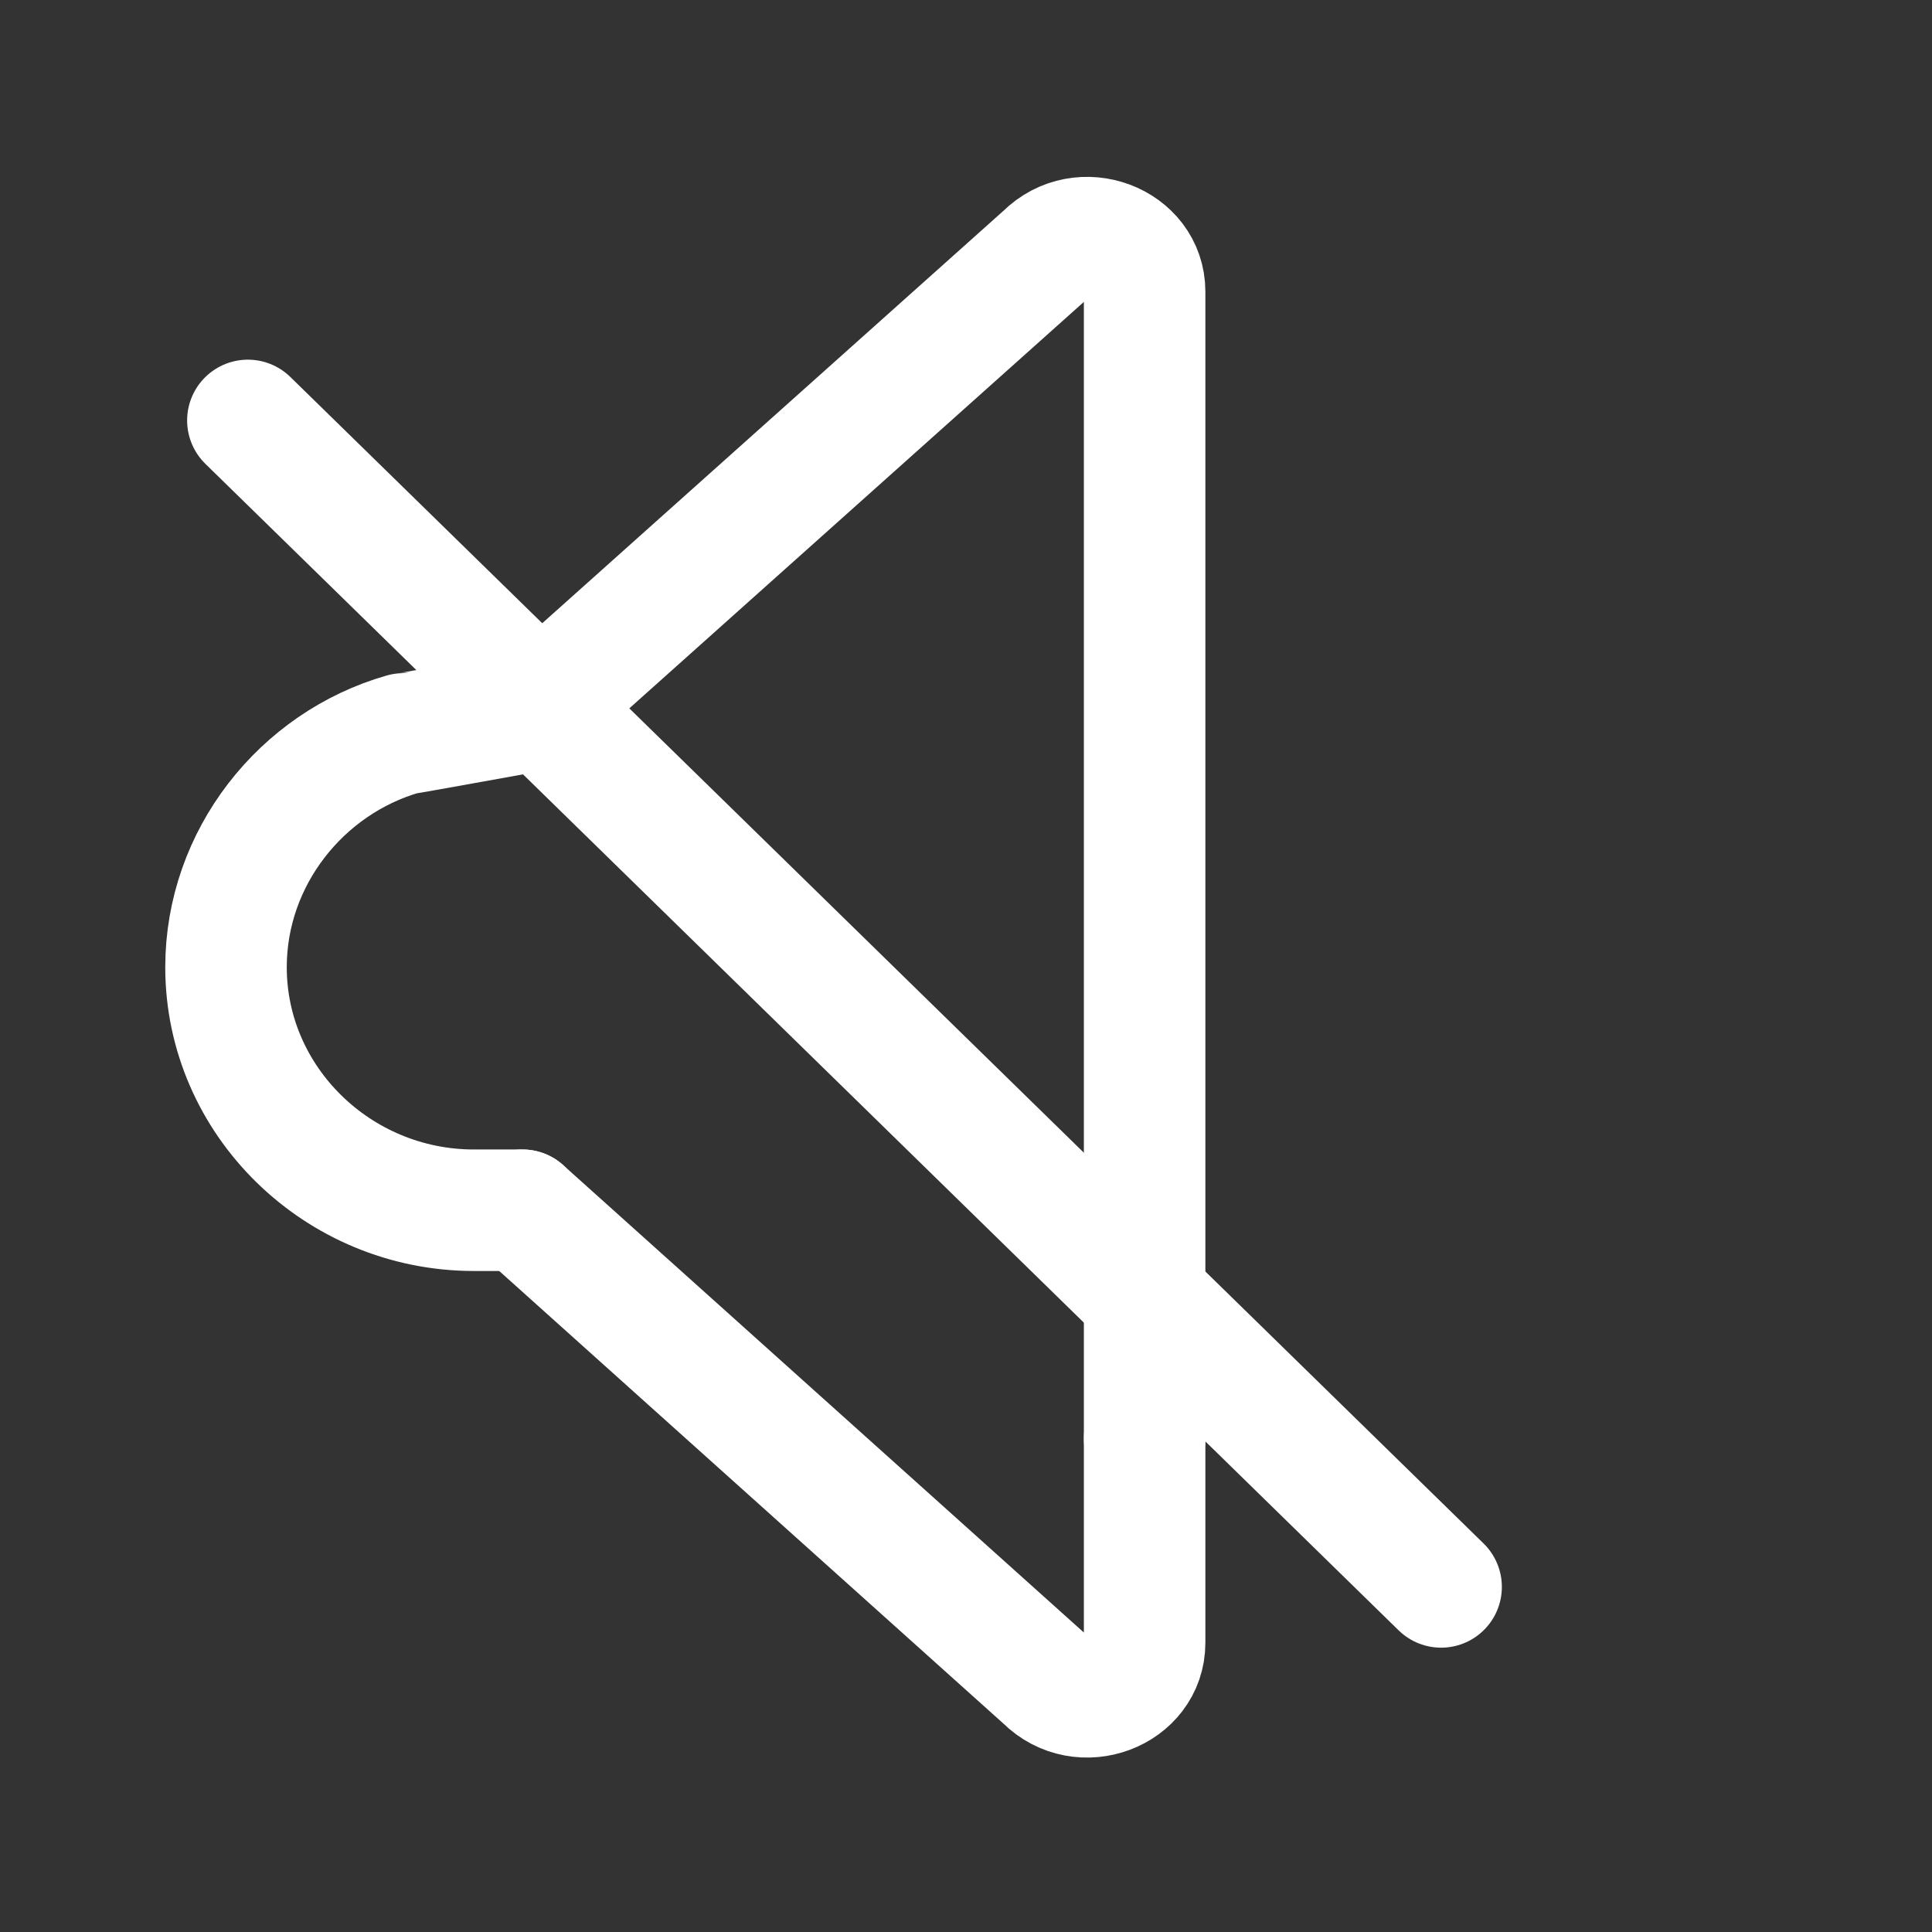
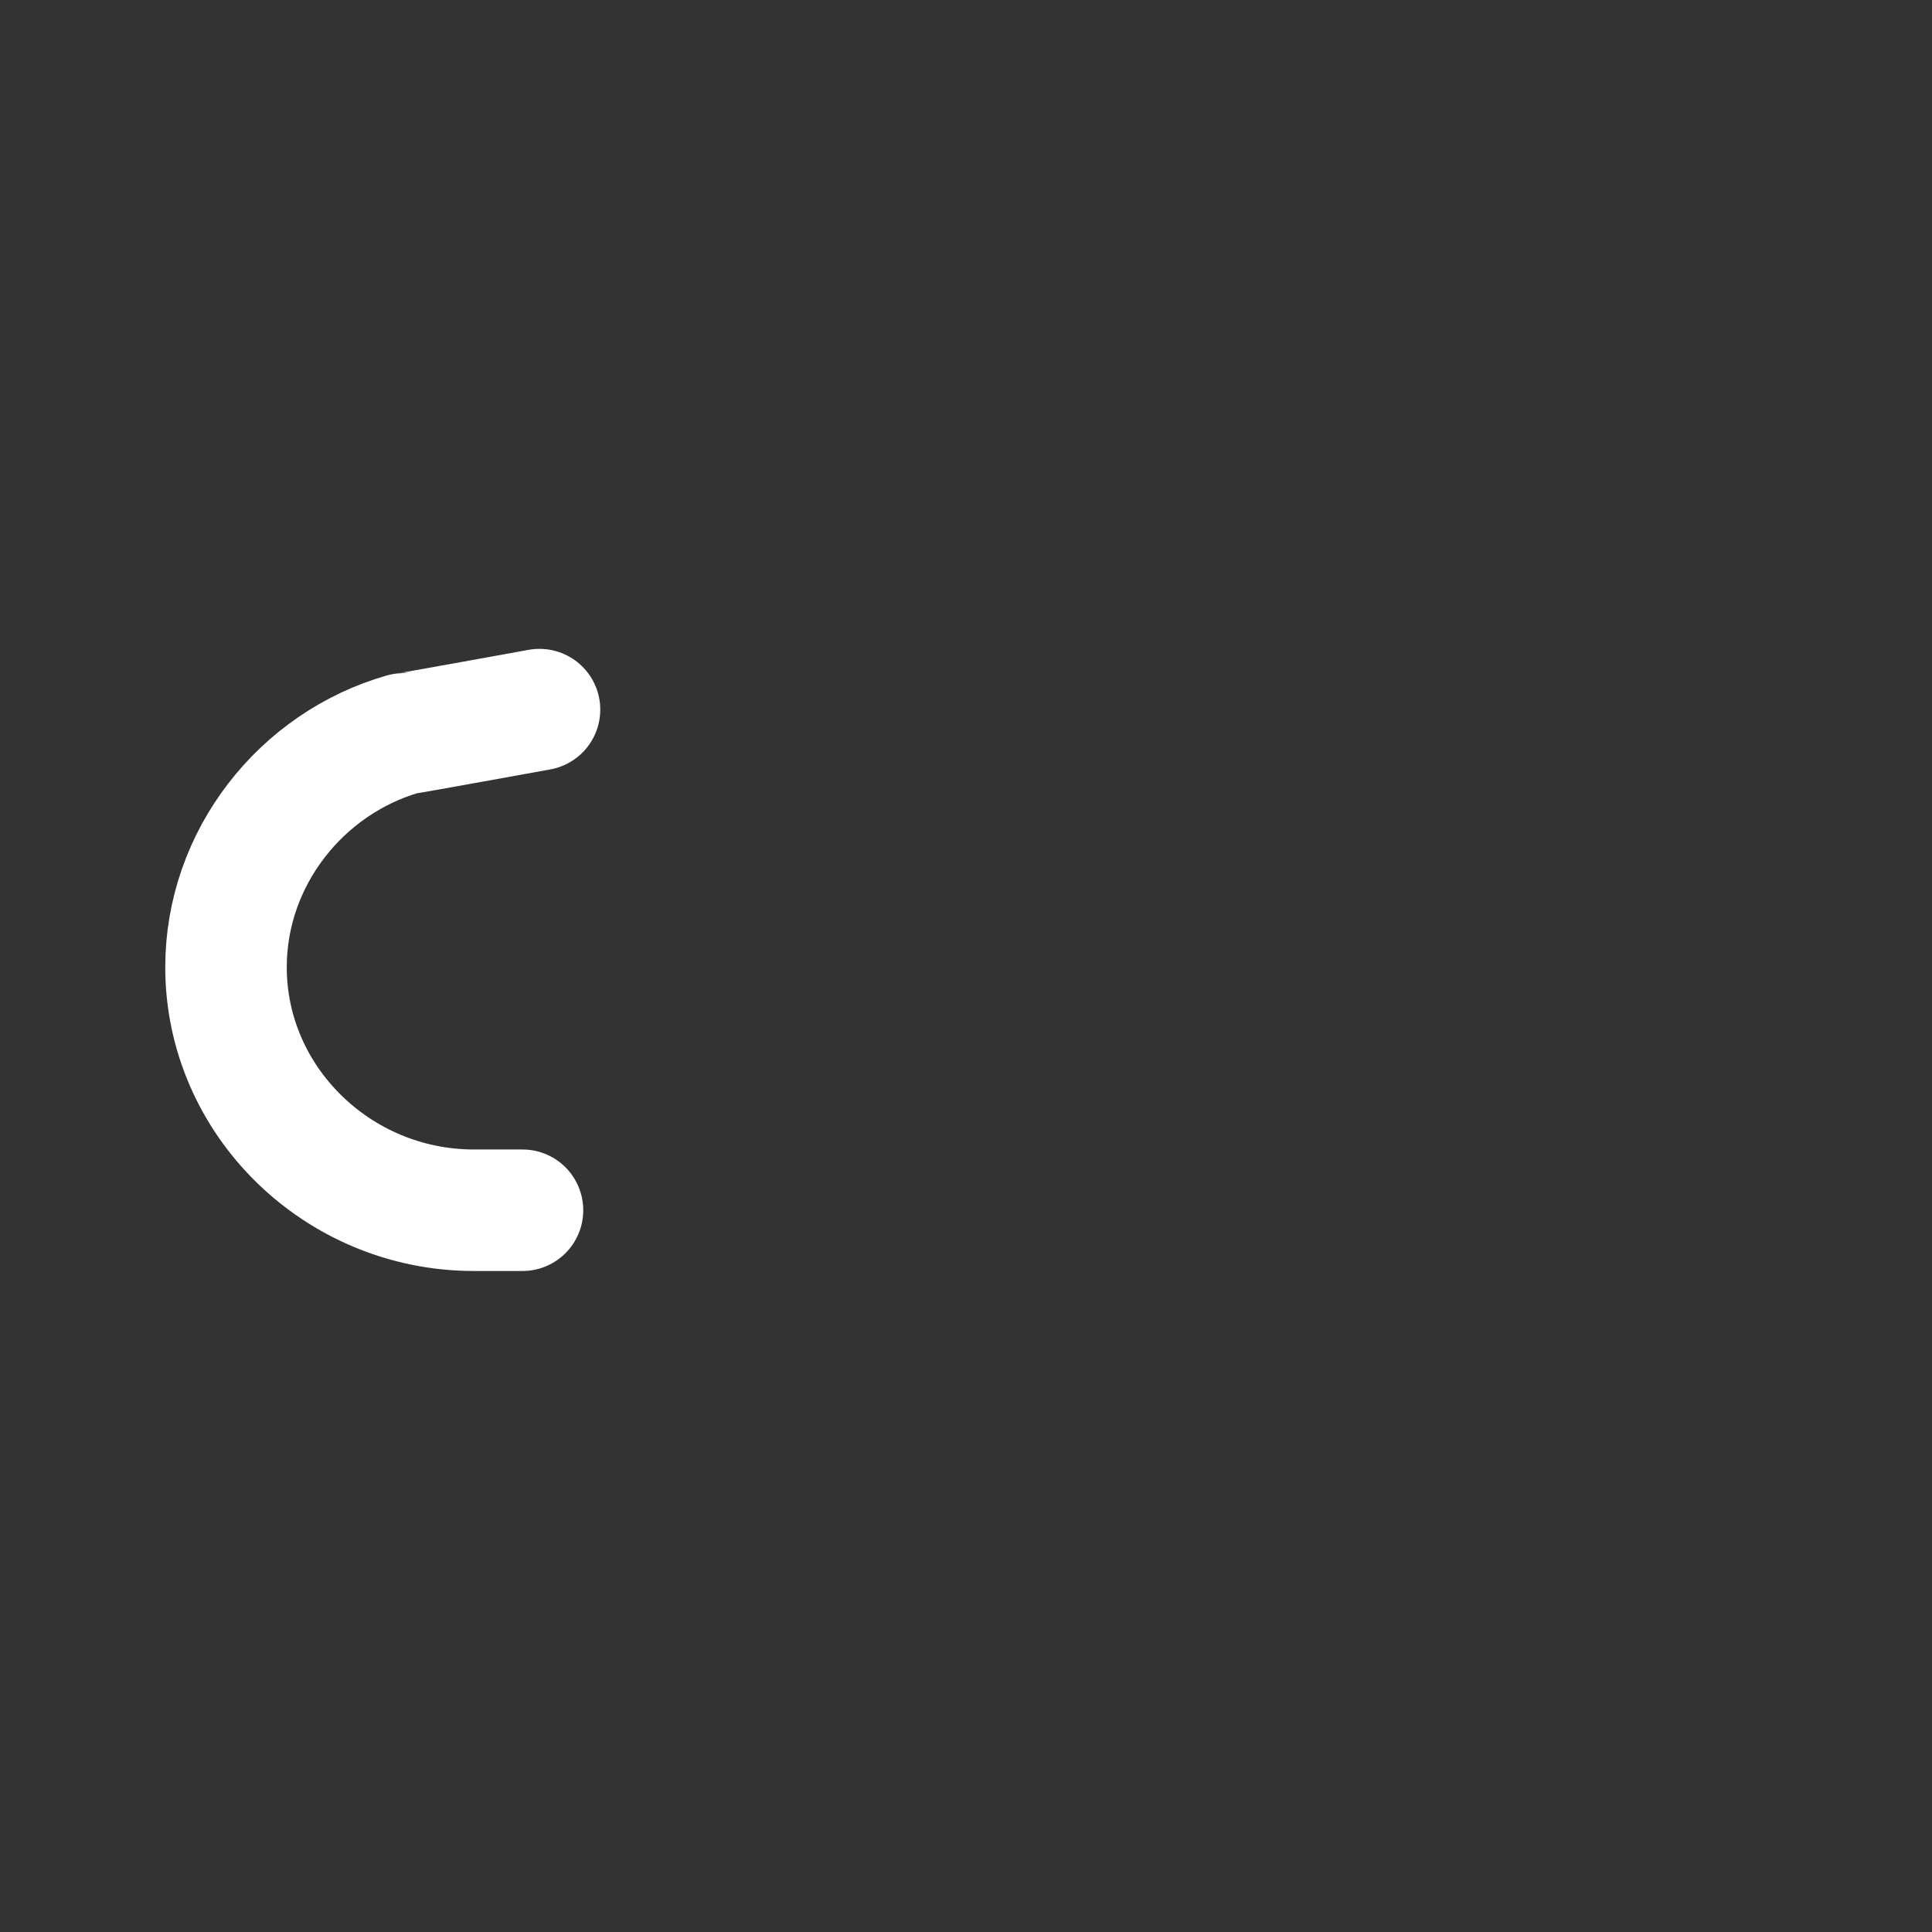
<svg xmlns="http://www.w3.org/2000/svg" version="1.1" id="Livello_1" x="0px" y="0px" viewBox="0 0 79.5 79.5" style="enable-background:new 0 0 79.5 79.5;" xml:space="preserve">
  <rect x="0" y="0" width="79.5" height="79.5" fill="#333333" stroke="none" />
  <style type="text/css">
	.st0{fill:none;stroke:#fff;stroke-width:5;stroke-linecap:round;stroke-linejoin:round;stroke-miterlimit:10;}
</style>
  <g id="Mute_1_">
    <g>
-       <path class="st0" d="M47.1,59.2v8.4c0,2-2.6,3-4.1,1.5L21.5,49.8" />
-       <path class="st0" d="M22.2,29.1L43,10.5C44.5,9,47.1,10,47.1,12v47.2" />
      <path class="st0" d="M21.5,49.8h-2c-5.6,0-10.2-4.5-10.2-10c0-4.5,3.1-8.4,7.3-9.6c0.1,0,5.6-1,5.6-1" />
    </g>
-     <line class="st0" x1="59.3" y1="65.3" x2="10.2" y2="17.3" />
  </g>
</svg>